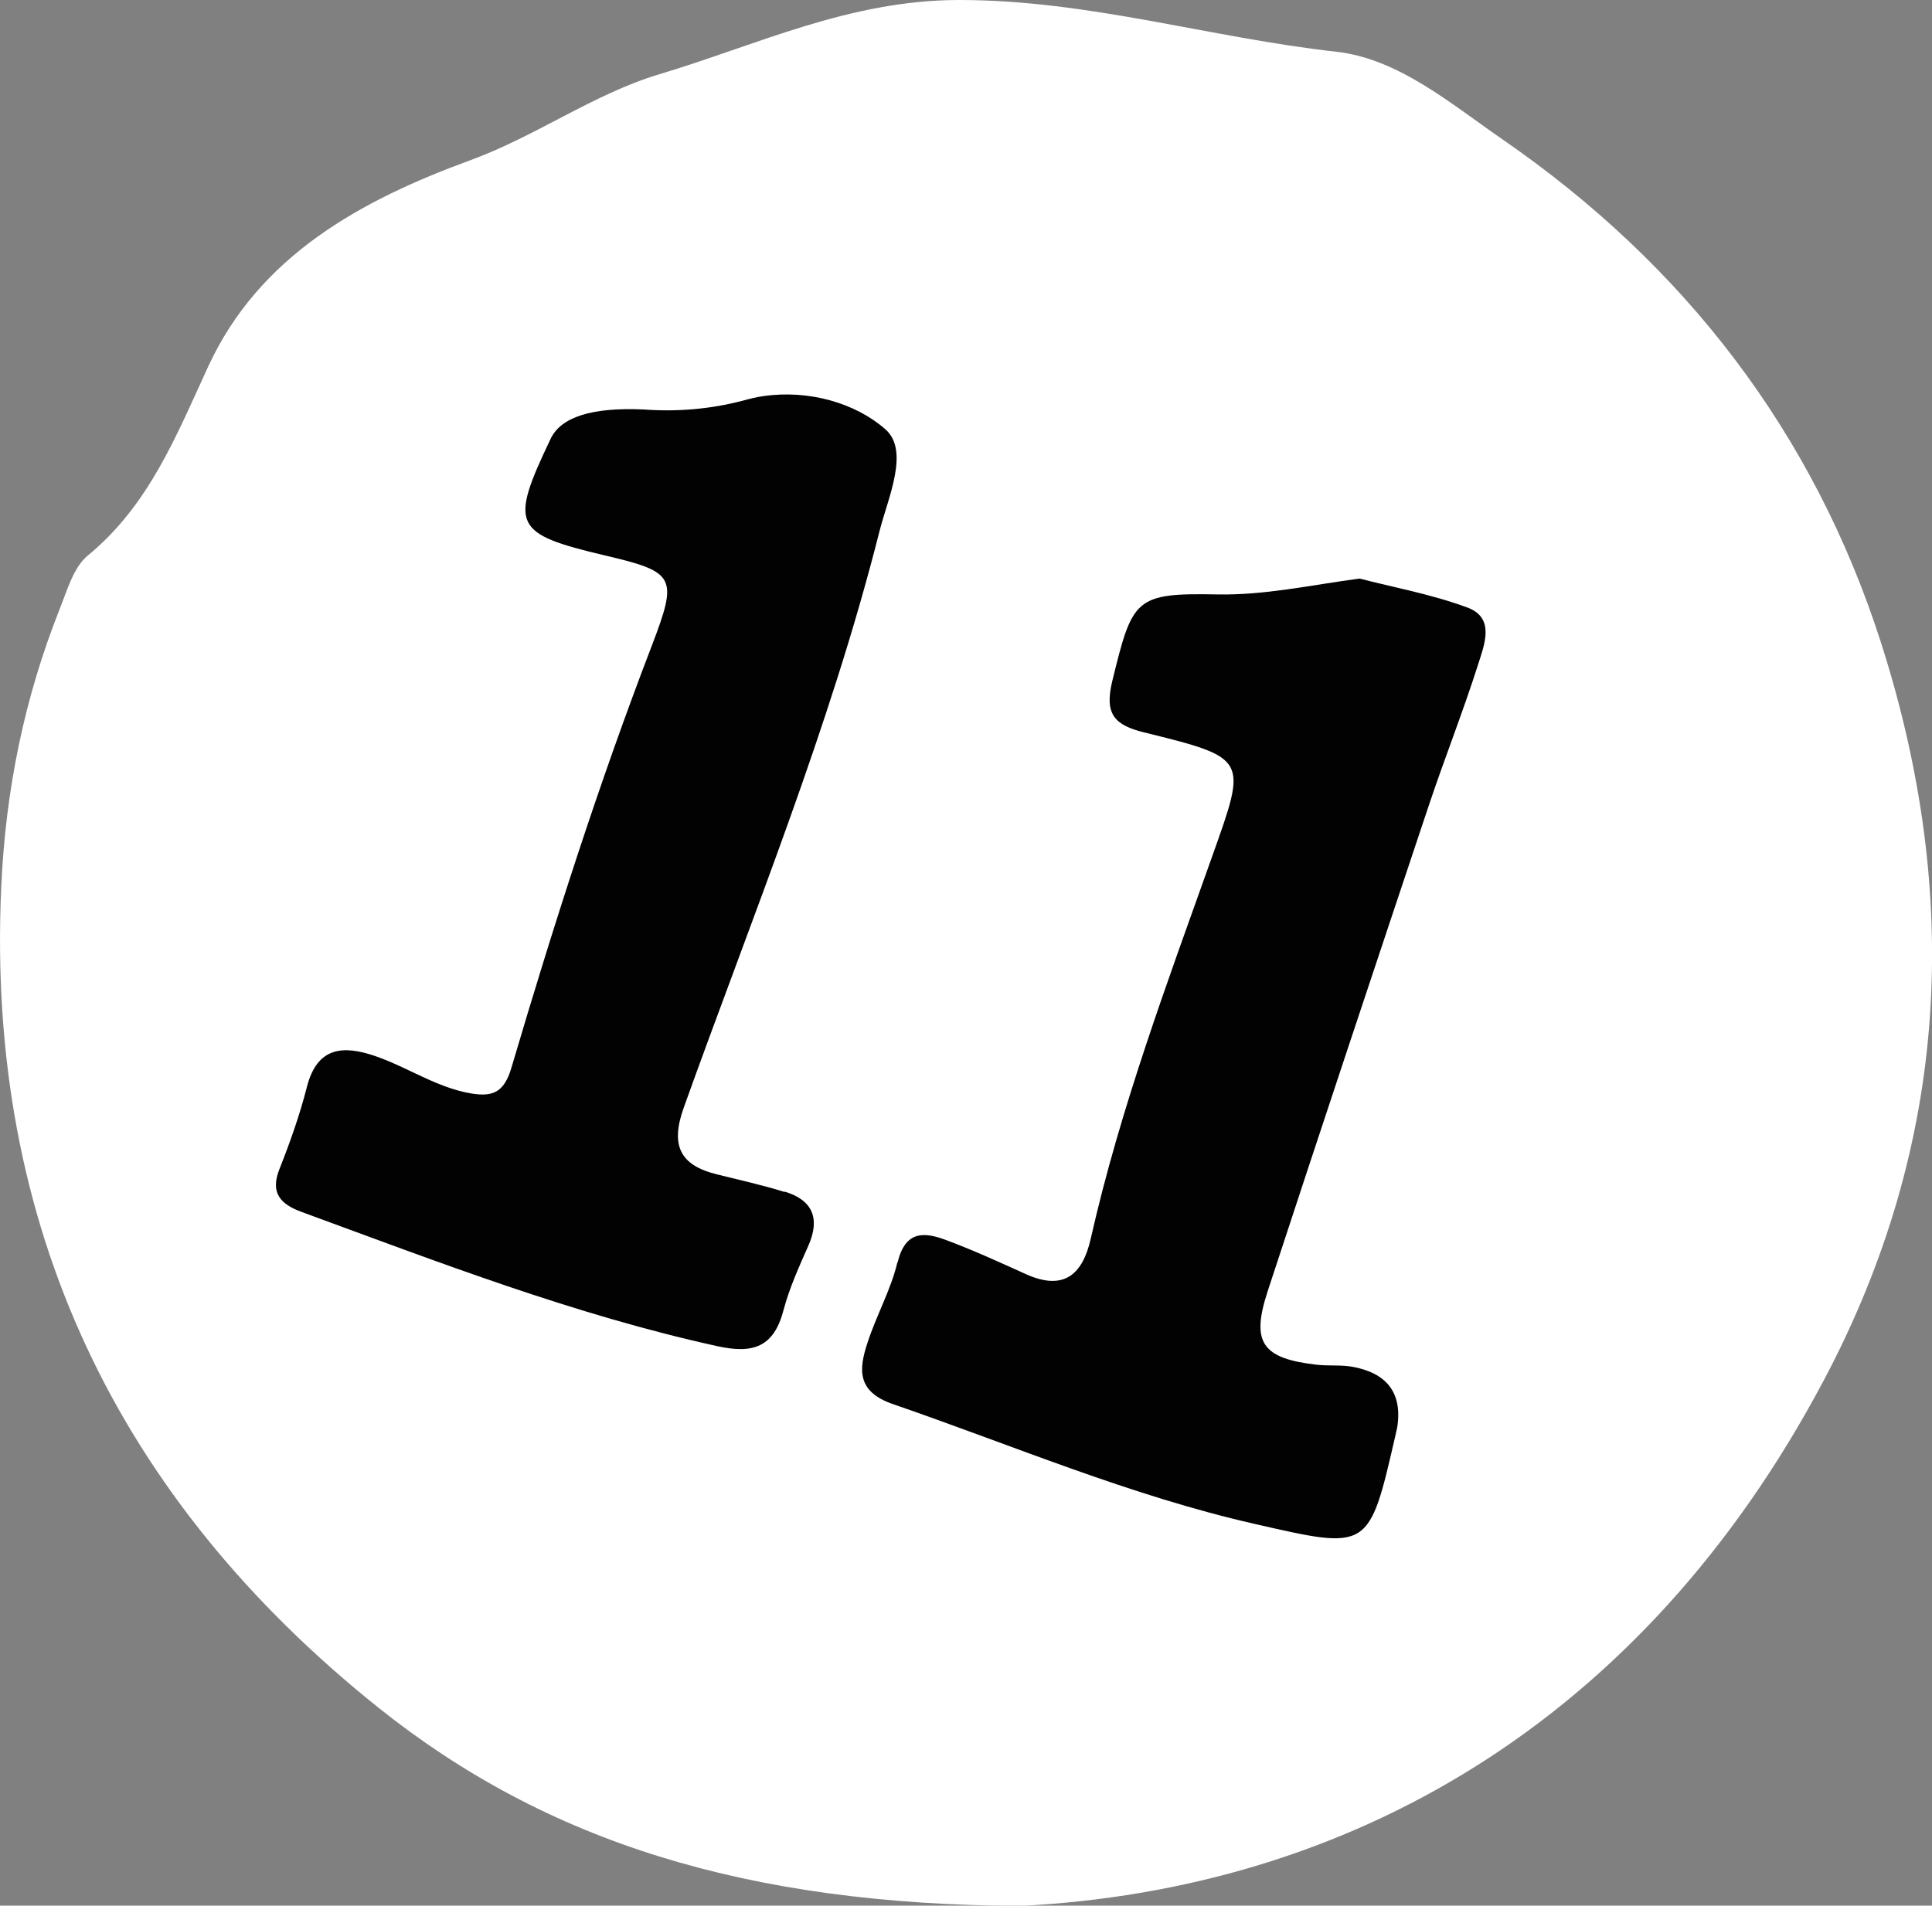
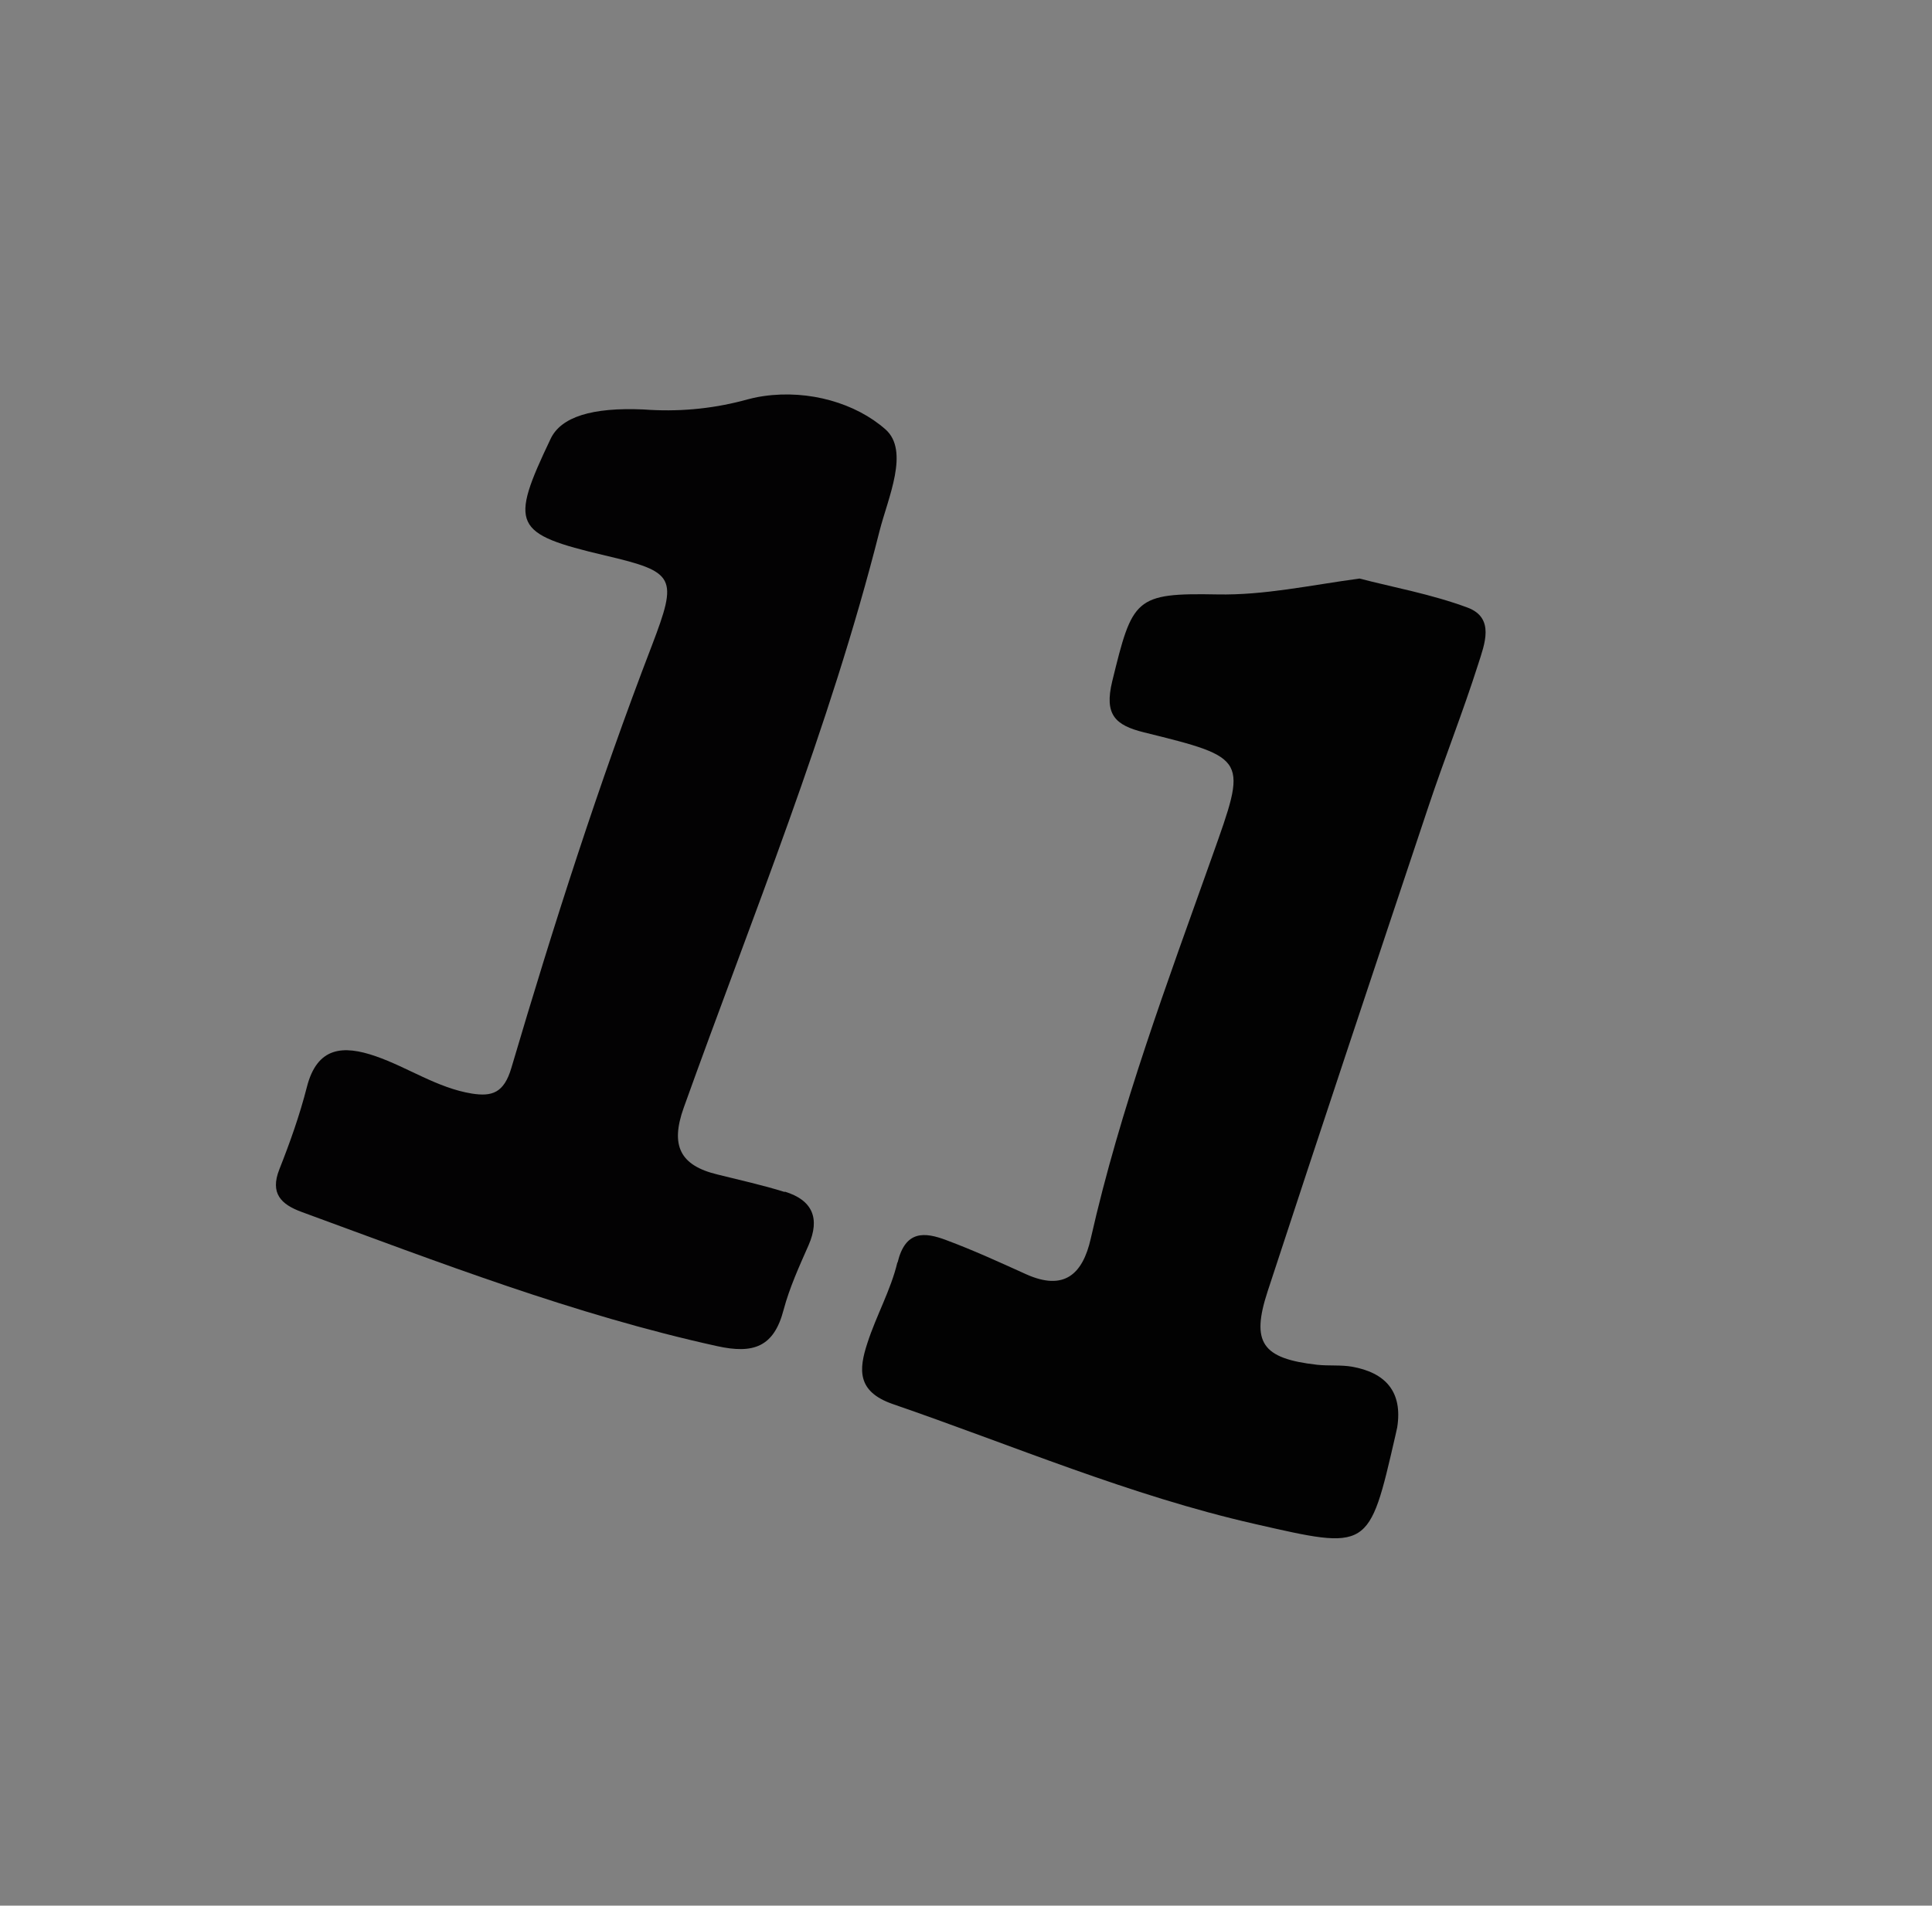
<svg xmlns="http://www.w3.org/2000/svg" id="Layer_2" data-name="Layer 2" viewBox="0 0 62.03 61.2">
  <rect x="0" y="0" width="62.03" height="61.2" fill="#808080" stroke="none" />
  <defs>
    <style>
      .cls-1 {
        fill: #fff;
      }

      .cls-2 {
        fill: #020202;
      }

      .cls-3 {
        fill: #030203;
      }
    </style>
  </defs>
  <g id="_11" data-name="11">
    <g>
-       <path class="cls-1" d="M21.15,2.39c-2.09,.63-3.95,1.99-6.06,2.76-3.5,1.28-6.76,3.06-8.4,6.61-1.03,2.23-1.9,4.46-3.87,6.08-.46,.38-.66,1.11-.9,1.71C.78,22.42,.18,25.37,.04,28.48c-.5,10.91,3.75,19.68,12.12,26.37,5.4,4.31,11.81,6.31,20.59,6.36,10.51-.53,19.95-5.83,25.81-16.89,4.03-7.6,4.43-15.57,1.83-23.69-2.17-6.76-6.31-12.12-12.13-16.14-1.67-1.15-3.36-2.61-5.37-2.83C38.85,1.21,34.95,0,30.8,0c-3.54,0-6.5,1.45-9.65,2.39Z" />
      <path class="cls-2" d="M28.81,40.55c-.21,.88-.68,1.71-.96,2.58-.28,.85-.34,1.56,.81,1.96,3.86,1.33,7.62,2.94,11.62,3.85,3.68,.84,3.67,.87,4.52-2.83,.02-.09,.04-.18,.06-.27,.18-1.15-.38-1.76-1.46-1.95-.36-.06-.74-.02-1.11-.06-1.77-.2-2.13-.71-1.59-2.36,1.7-5.19,3.43-10.38,5.16-15.56,.51-1.53,1.11-3.04,1.6-4.58,.2-.63,.55-1.49-.35-1.82-1.16-.43-2.39-.65-3.46-.93-1.62,.22-3.06,.54-4.57,.51-2.65-.05-2.72,.13-3.37,2.79-.26,1.07,.09,1.41,1.02,1.64,3.36,.83,3.31,.83,2.19,3.98-1.44,4.05-2.95,8.08-3.9,12.28-.26,1.15-.86,1.69-2.08,1.14-.84-.38-1.69-.77-2.55-1.09-.71-.27-1.32-.32-1.57,.71Z" />
      <path class="cls-3" d="M25.19,38.28c-.7-.22-1.43-.38-2.15-.56-1.21-.29-1.52-.93-1.09-2.14,2.2-6.14,4.69-12.19,6.29-18.53,.27-1.06,.97-2.57,.19-3.26-.95-.84-2.45-1.28-3.91-1.07-.23,.03-.46,.09-.68,.15-1.04,.27-2.1,.36-3.18,.28q-2.48-.11-2.98,.94c-1.33,2.79-1.21,3.05,1.75,3.75,2.26,.53,2.34,.69,1.5,2.89-1.71,4.45-3.16,8.99-4.51,13.56-.24,.82-.63,.93-1.27,.83-1.11-.18-2.05-.84-3.09-1.2-1.04-.36-1.88-.31-2.21,1-.23,.9-.54,1.77-.88,2.63-.31,.78,.06,1.13,.71,1.37,4.39,1.61,8.75,3.3,13.34,4.31,1.17,.26,1.83,.03,2.14-1.17,.19-.71,.5-1.39,.8-2.07,.38-.87,.12-1.45-.76-1.72Z" />
    </g>
  </g>
</svg>